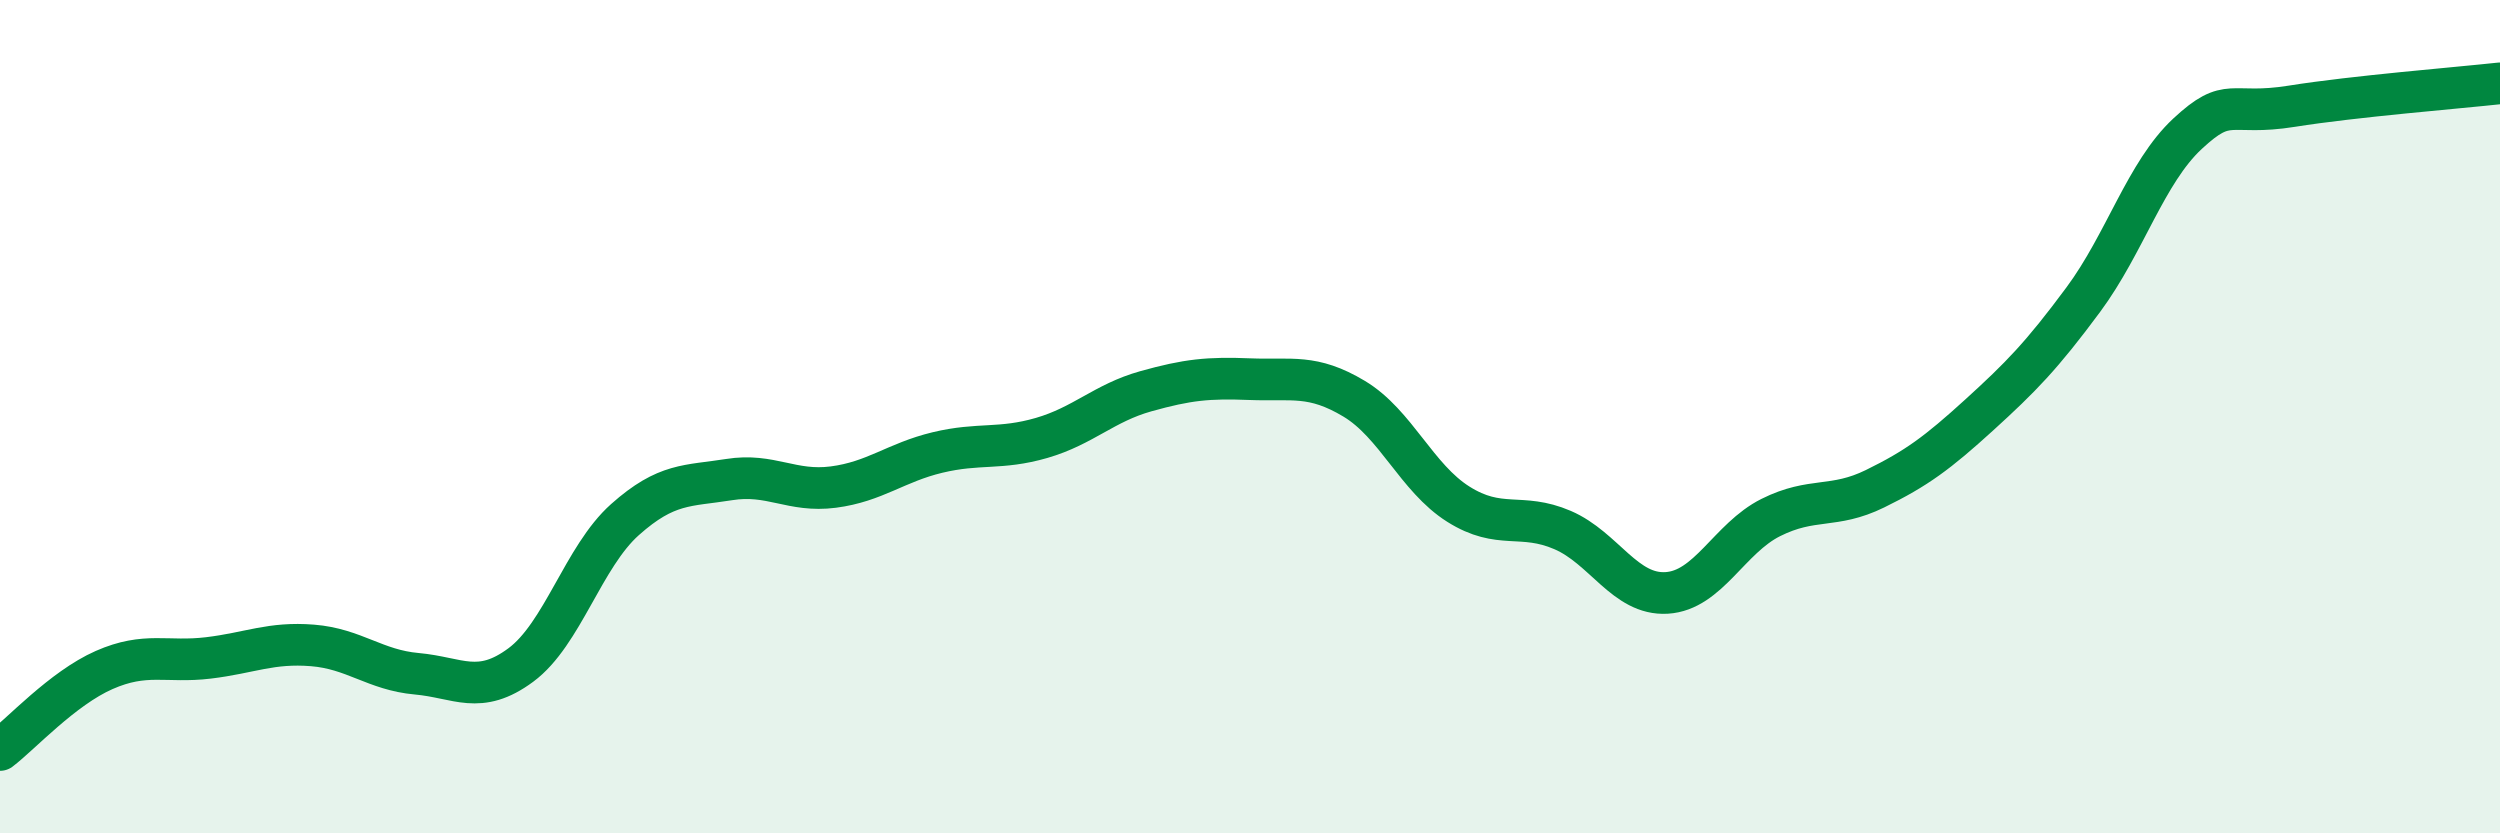
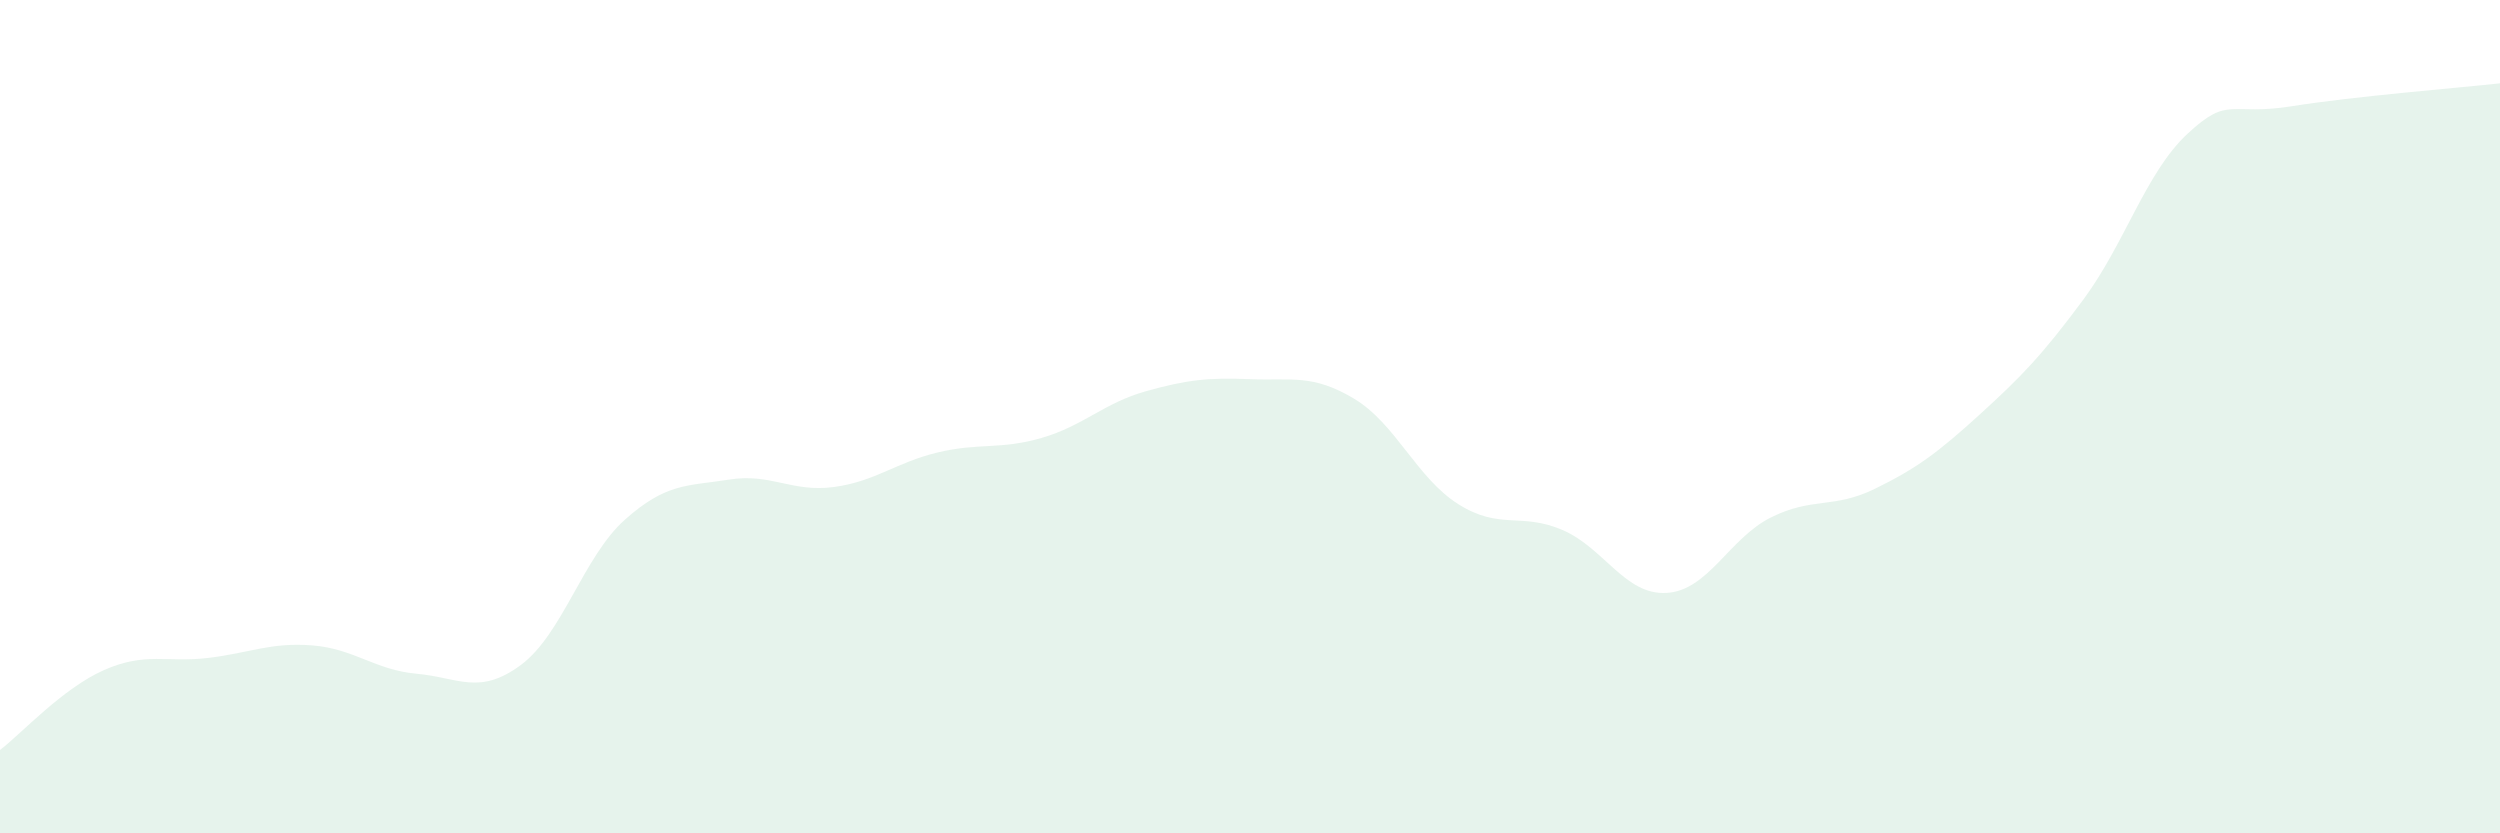
<svg xmlns="http://www.w3.org/2000/svg" width="60" height="20" viewBox="0 0 60 20">
  <path d="M 0,18 C 0.5,17.62 1.5,16.52 2.5,16.08 C 3.5,15.64 4,15.91 5,15.79 C 6,15.67 6.5,15.41 7.5,15.49 C 8.5,15.57 9,16.08 10,16.17 C 11,16.26 11.5,16.7 12.5,15.96 C 13.5,15.22 14,13.36 15,12.47 C 16,11.58 16.5,11.67 17.5,11.51 C 18.5,11.35 19,11.82 20,11.69 C 21,11.56 21.5,11.1 22.5,10.86 C 23.5,10.62 24,10.8 25,10.51 C 26,10.22 26.5,9.67 27.5,9.39 C 28.5,9.11 29,9.06 30,9.1 C 31,9.14 31.5,8.97 32.5,9.57 C 33.5,10.17 34,11.47 35,12.1 C 36,12.73 36.5,12.29 37.5,12.72 C 38.5,13.15 39,14.29 40,14.23 C 41,14.17 41.5,12.92 42.5,12.42 C 43.5,11.92 44,12.22 45,11.73 C 46,11.24 46.5,10.87 47.5,9.96 C 48.5,9.05 49,8.54 50,7.19 C 51,5.84 51.5,4.14 52.5,3.21 C 53.5,2.28 53.5,2.79 55,2.55 C 56.5,2.31 59,2.11 60,2L60 20L0 20Z" fill="#008740" opacity="0.1" stroke-linecap="round" stroke-linejoin="round" />
-   <path d="M 0,18 C 0.5,17.62 1.5,16.52 2.5,16.08 C 3.5,15.64 4,15.91 5,15.79 C 6,15.67 6.5,15.41 7.5,15.49 C 8.5,15.57 9,16.08 10,16.17 C 11,16.26 11.5,16.7 12.5,15.96 C 13.5,15.22 14,13.36 15,12.47 C 16,11.58 16.5,11.67 17.5,11.51 C 18.5,11.35 19,11.82 20,11.69 C 21,11.56 21.5,11.1 22.5,10.86 C 23.5,10.62 24,10.8 25,10.51 C 26,10.22 26.5,9.67 27.5,9.39 C 28.5,9.11 29,9.06 30,9.1 C 31,9.14 31.5,8.97 32.5,9.57 C 33.5,10.17 34,11.47 35,12.1 C 36,12.73 36.5,12.29 37.5,12.72 C 38.5,13.15 39,14.29 40,14.23 C 41,14.17 41.5,12.92 42.5,12.42 C 43.5,11.92 44,12.22 45,11.73 C 46,11.24 46.5,10.87 47.5,9.96 C 48.5,9.05 49,8.54 50,7.19 C 51,5.84 51.5,4.14 52.5,3.21 C 53.5,2.28 53.5,2.79 55,2.55 C 56.5,2.31 59,2.11 60,2" stroke="#008740" stroke-width="1" fill="none" stroke-linecap="round" stroke-linejoin="round" />
</svg>